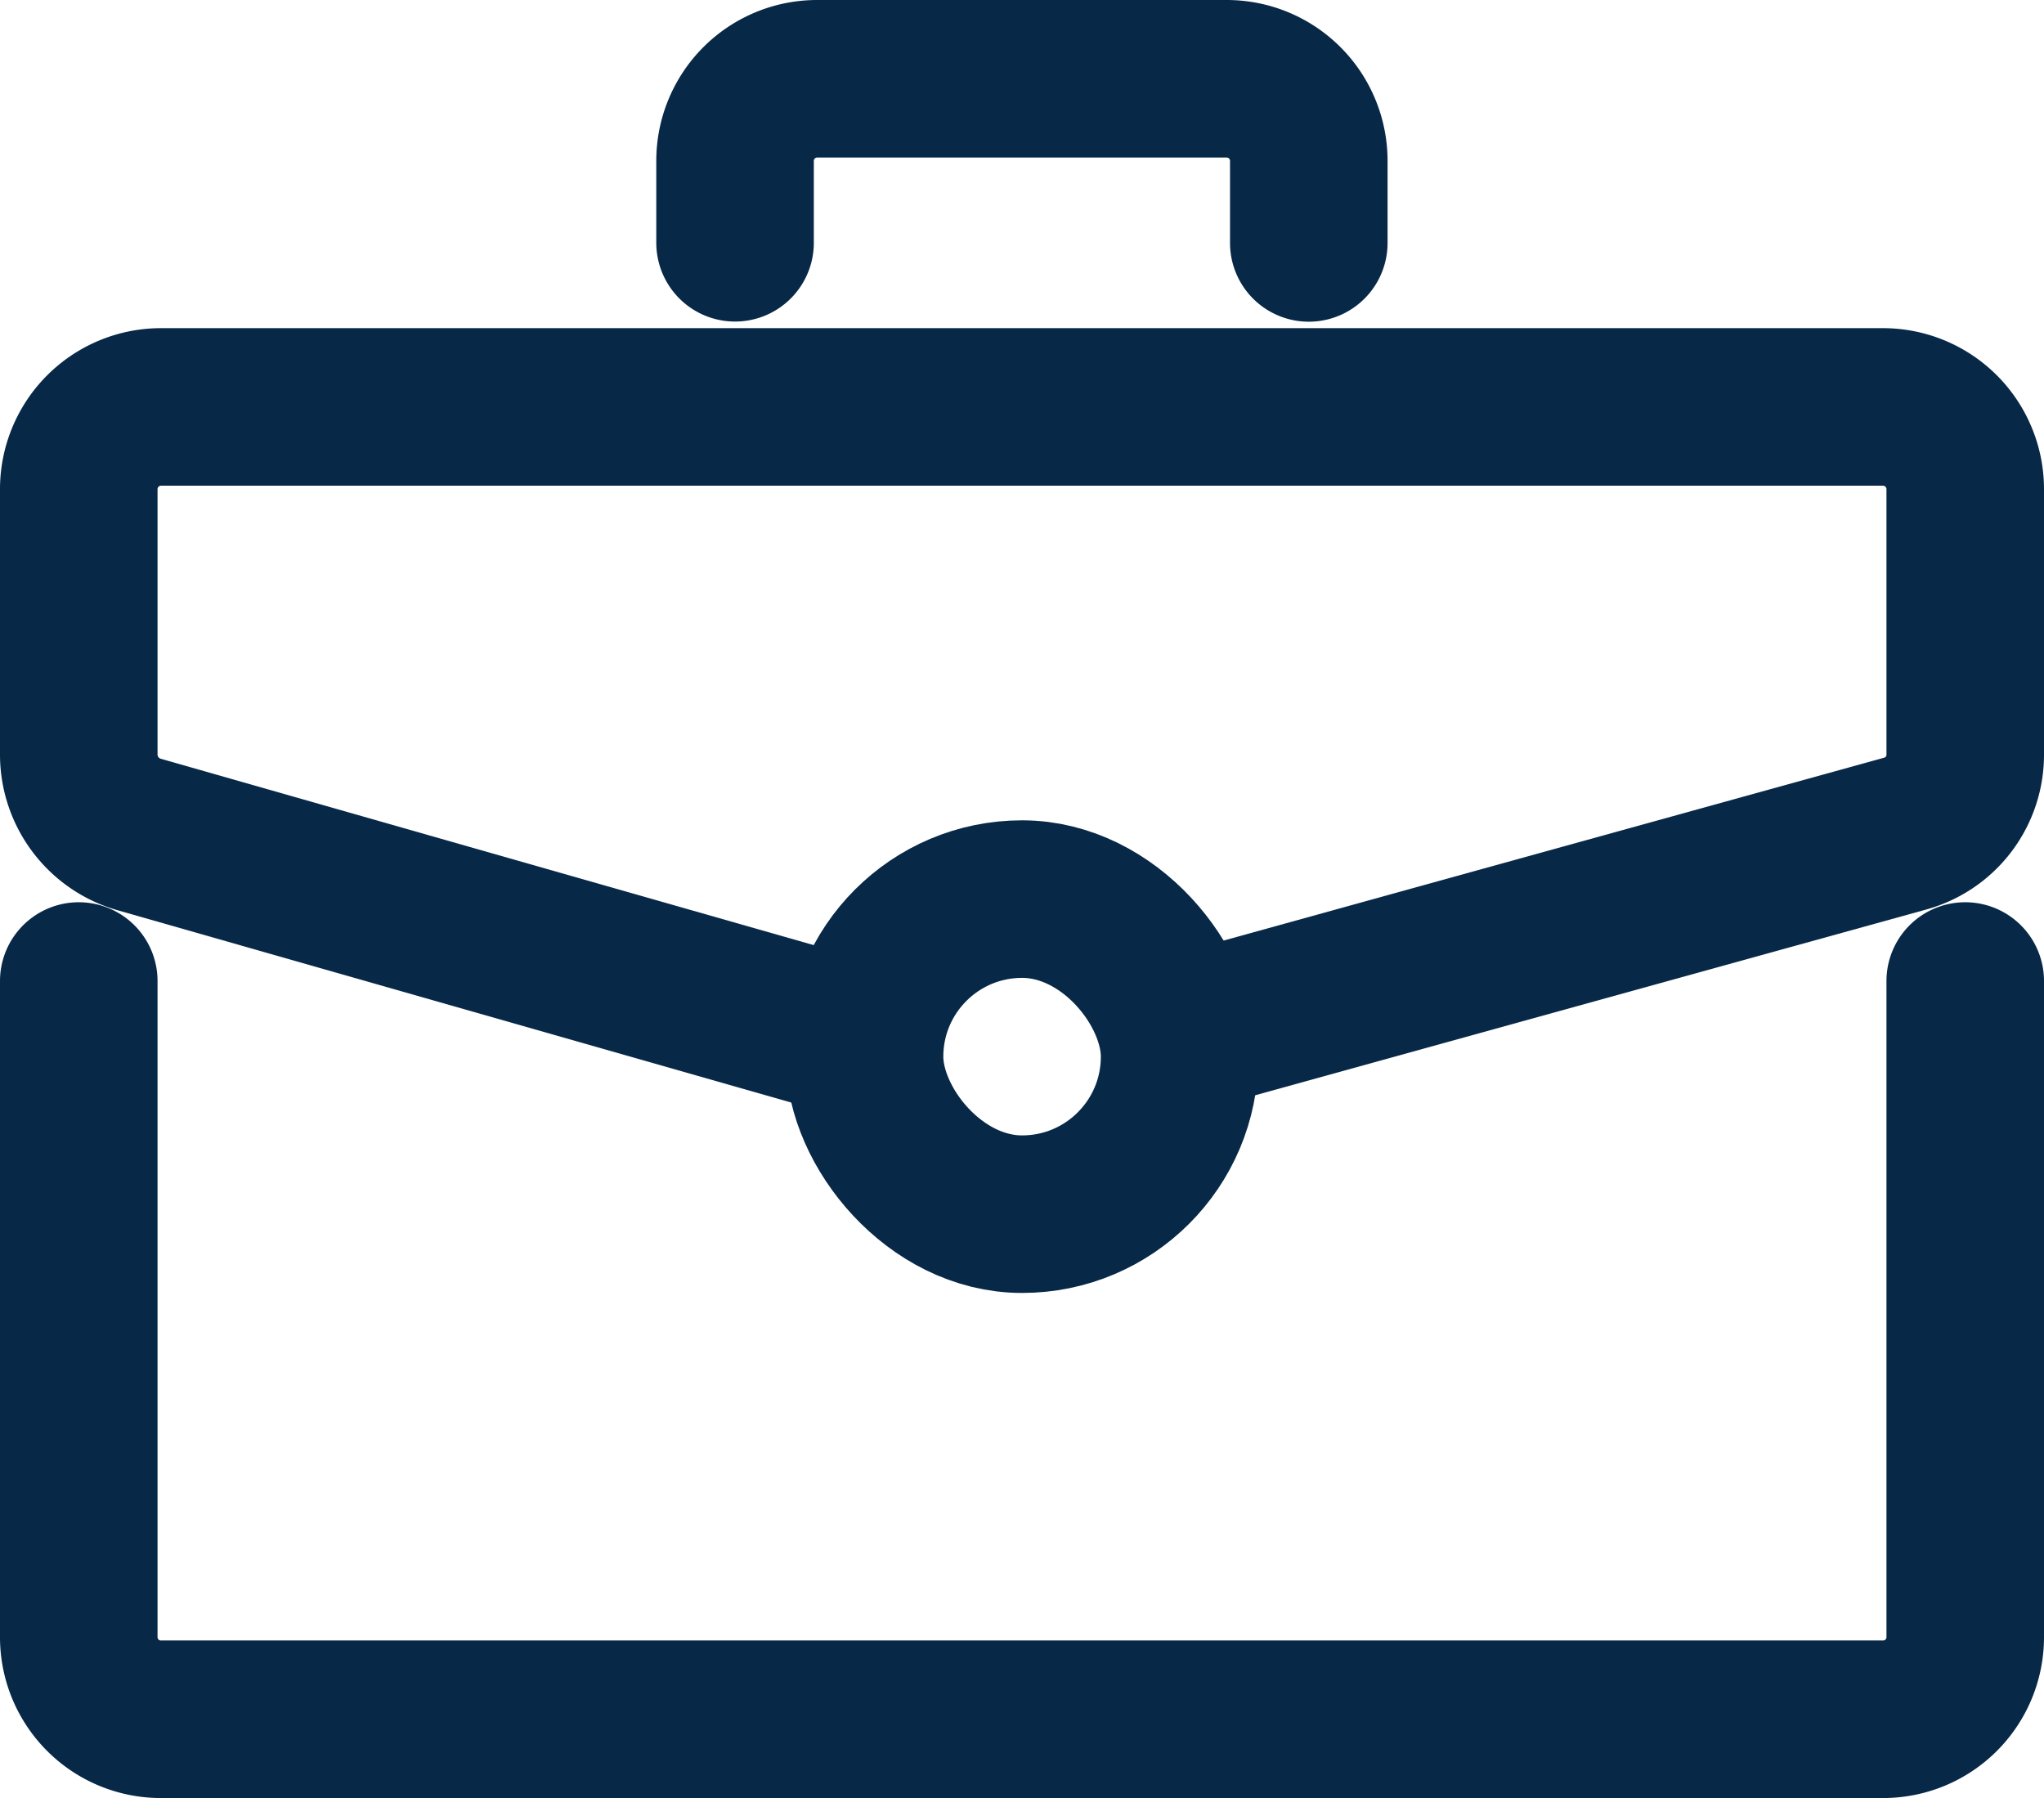
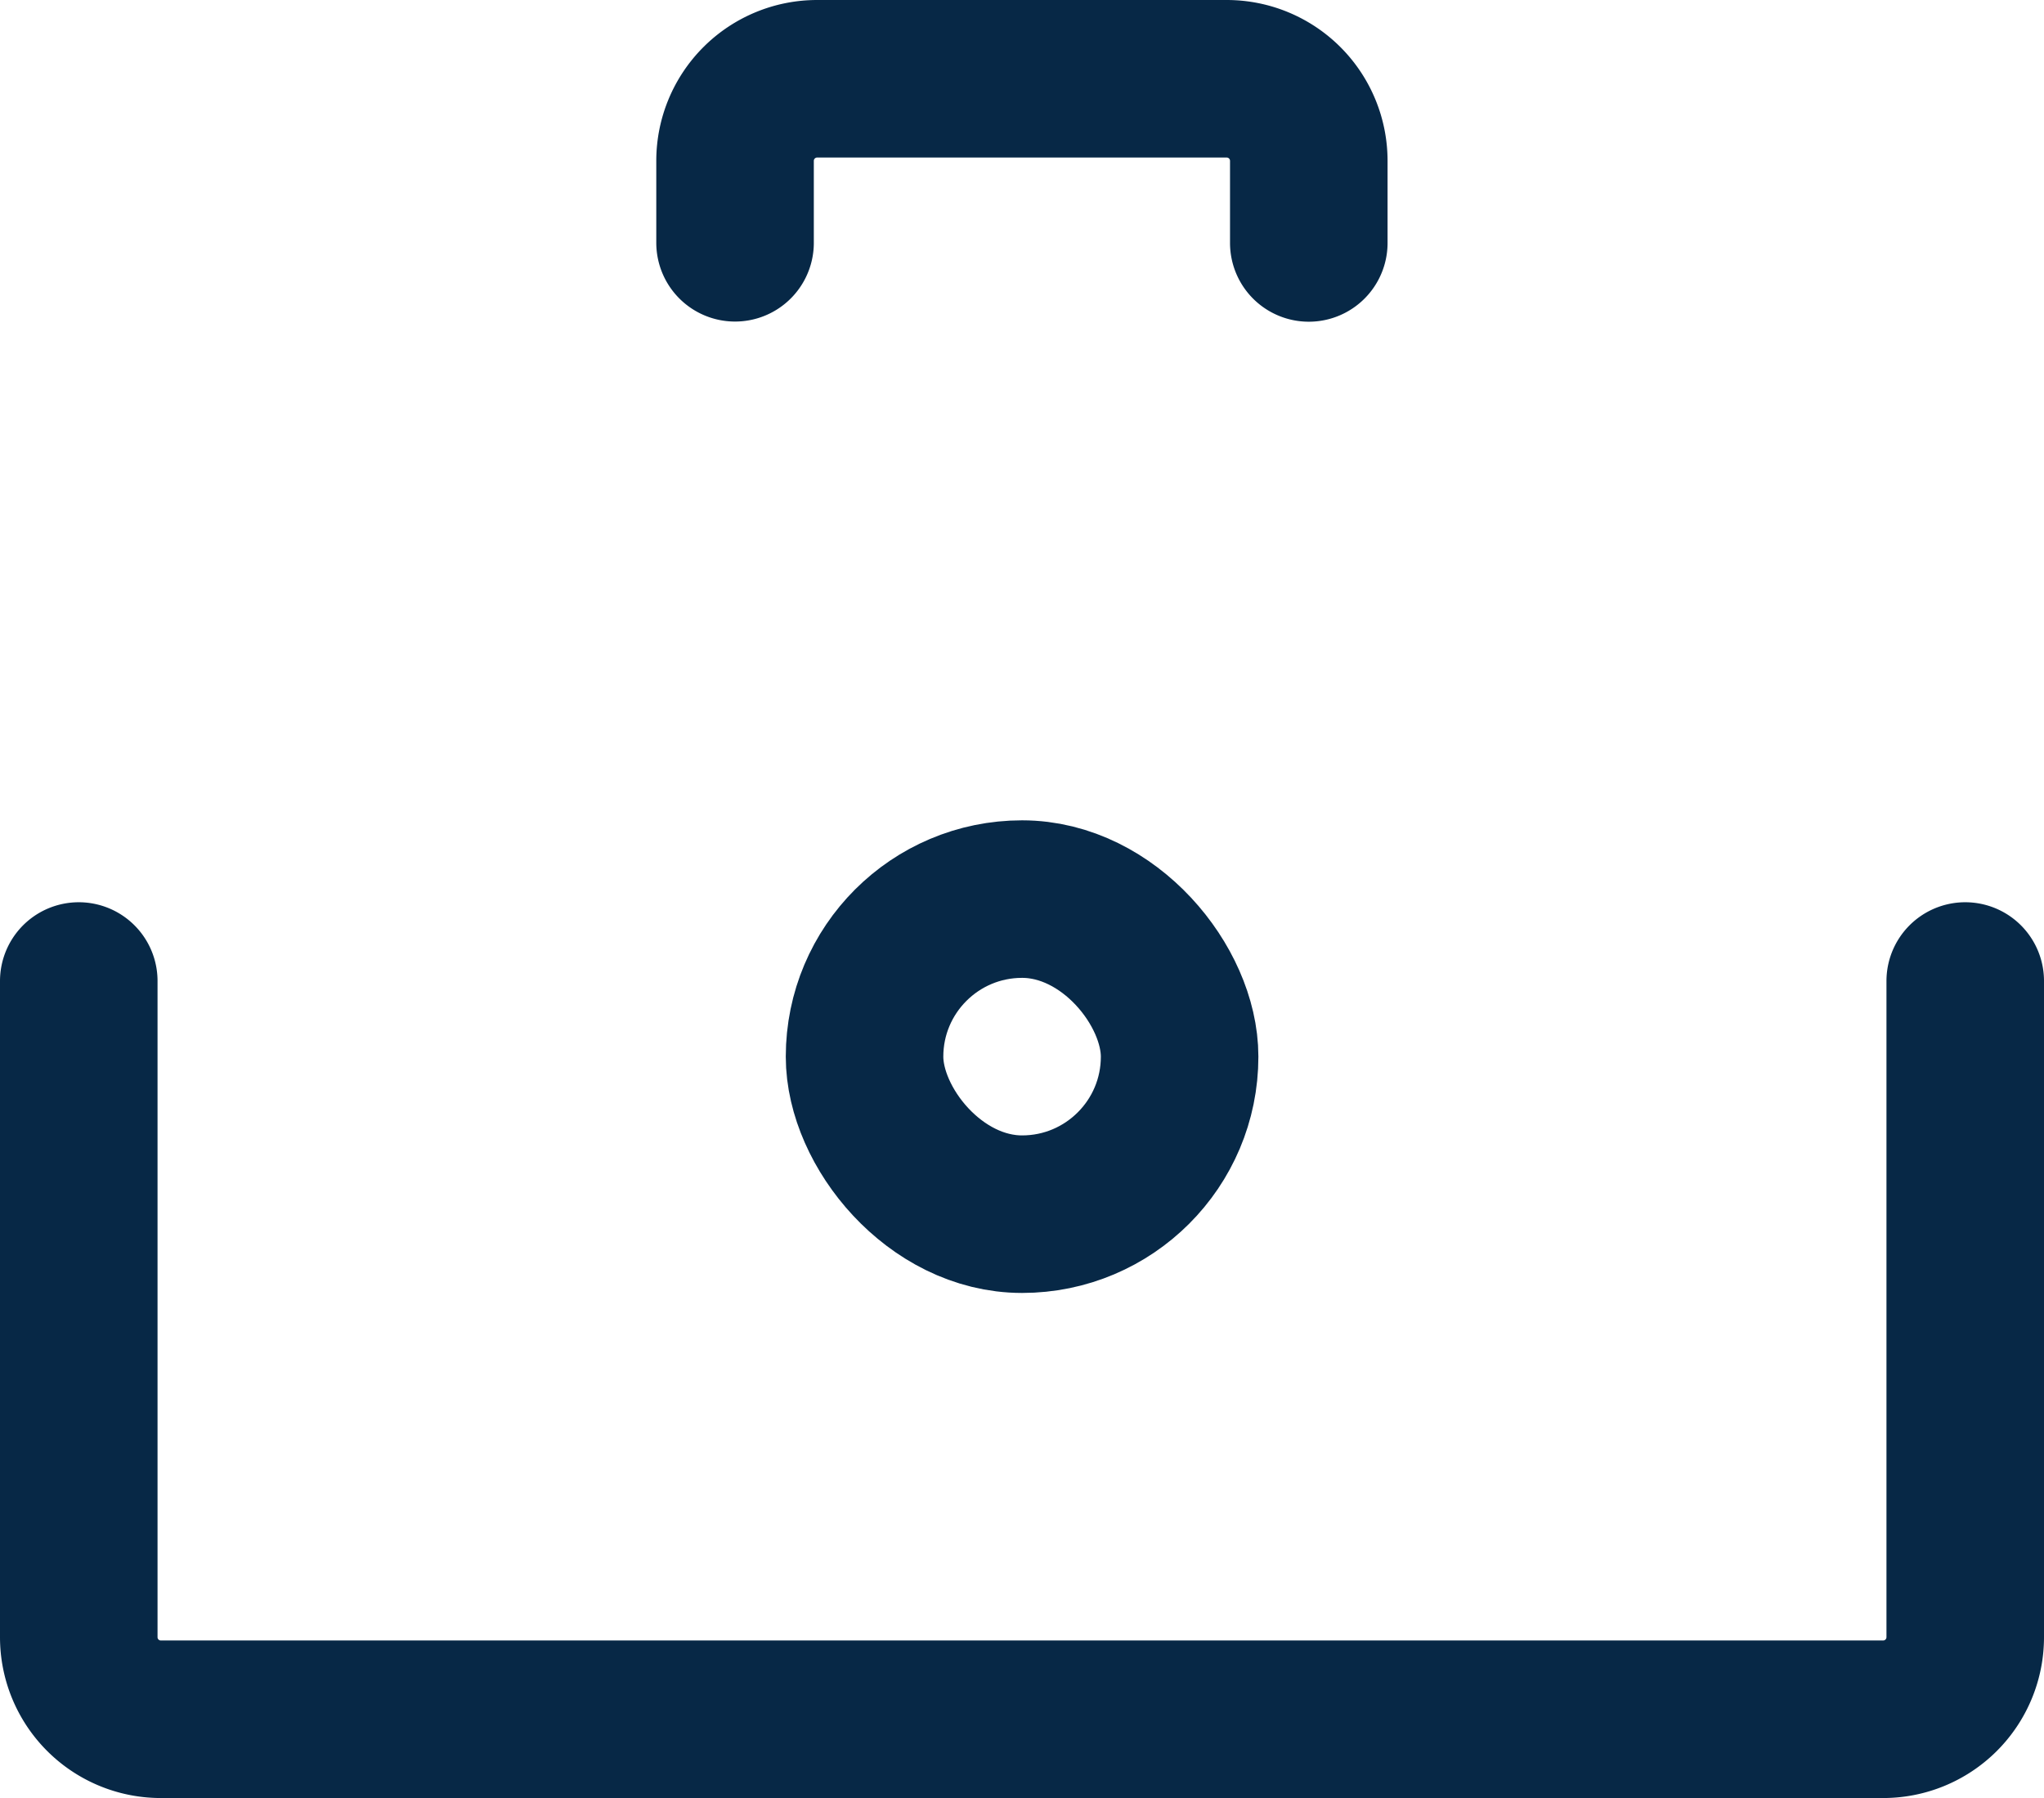
<svg xmlns="http://www.w3.org/2000/svg" width="12.975" height="11.413" viewBox="0 0 12.975 11.413">
  <g id="Group_272" data-name="Group 272" transform="translate(0.24 0.24)">
    <g id="Group_273" data-name="Group 273">
      <path id="Path_69" data-name="Path 69" d="M12.975,23v4.165a.521.521,0,0,1-.521.521H1.521A.521.521,0,0,1,1,27.165V23" transform="translate(-0.74 -17.013)" fill="none" stroke="#072846" stroke-linecap="round" stroke-linejoin="round" stroke-width="1" />
-       <path id="Path_70" data-name="Path 70" d="M8.289,12.9l4.306-1.192a.519.519,0,0,0,.38-.5V9.521A.522.522,0,0,0,12.454,9H1.521A.522.522,0,0,0,1,9.521v1.692a.528.528,0,0,0,.38.5l4.306,1.229" transform="translate(-0.74 -6.657)" fill="none" stroke="#072846" stroke-linecap="round" stroke-linejoin="round" stroke-width="1" />
      <path id="Path_71" data-name="Path 71" d="M17,2.041V1.521A.521.521,0,0,1,17.521,1h2.6a.521.521,0,0,1,.521.521v.521" transform="translate(-12.574 -0.74)" fill="none" stroke="#072846" stroke-linecap="round" stroke-linejoin="round" stroke-width="1" />
      <rect id="Rectangle_84" data-name="Rectangle 84" width="2" height="2" rx="1" transform="translate(5.248 5.467)" fill="none" stroke="#072846" stroke-linecap="round" stroke-linejoin="round" stroke-width="1" />
    </g>
  </g>
</svg>